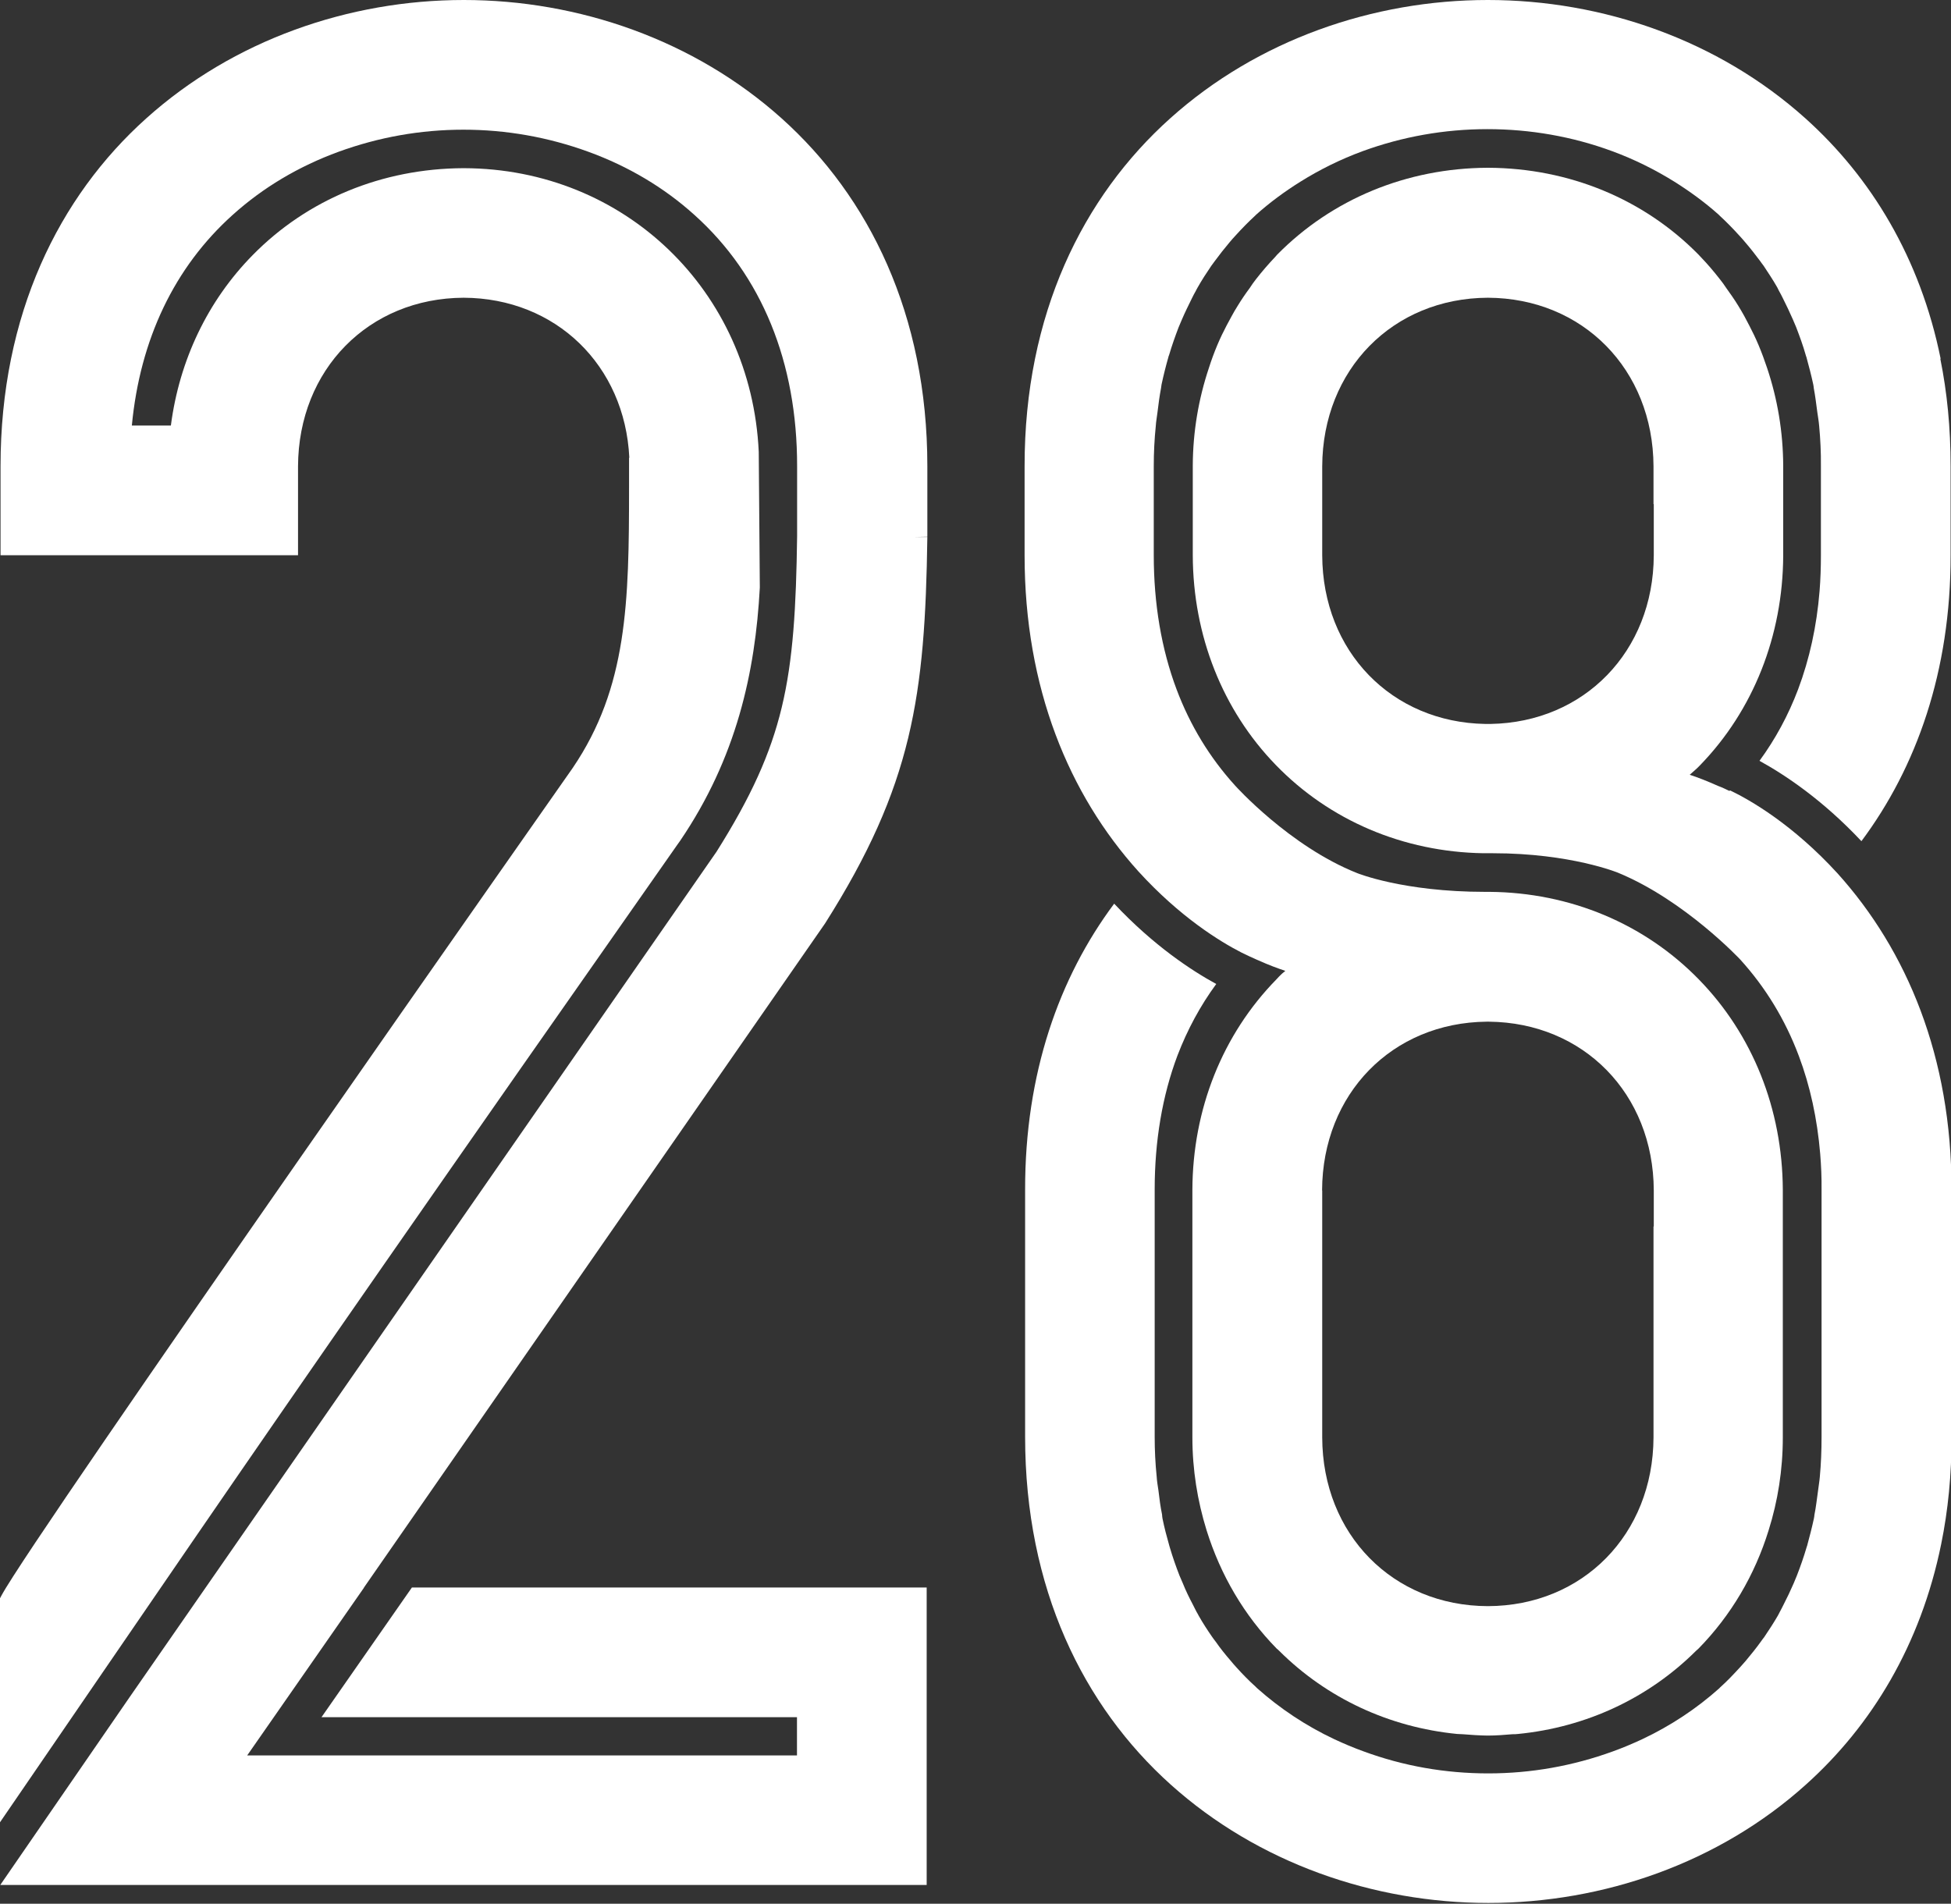
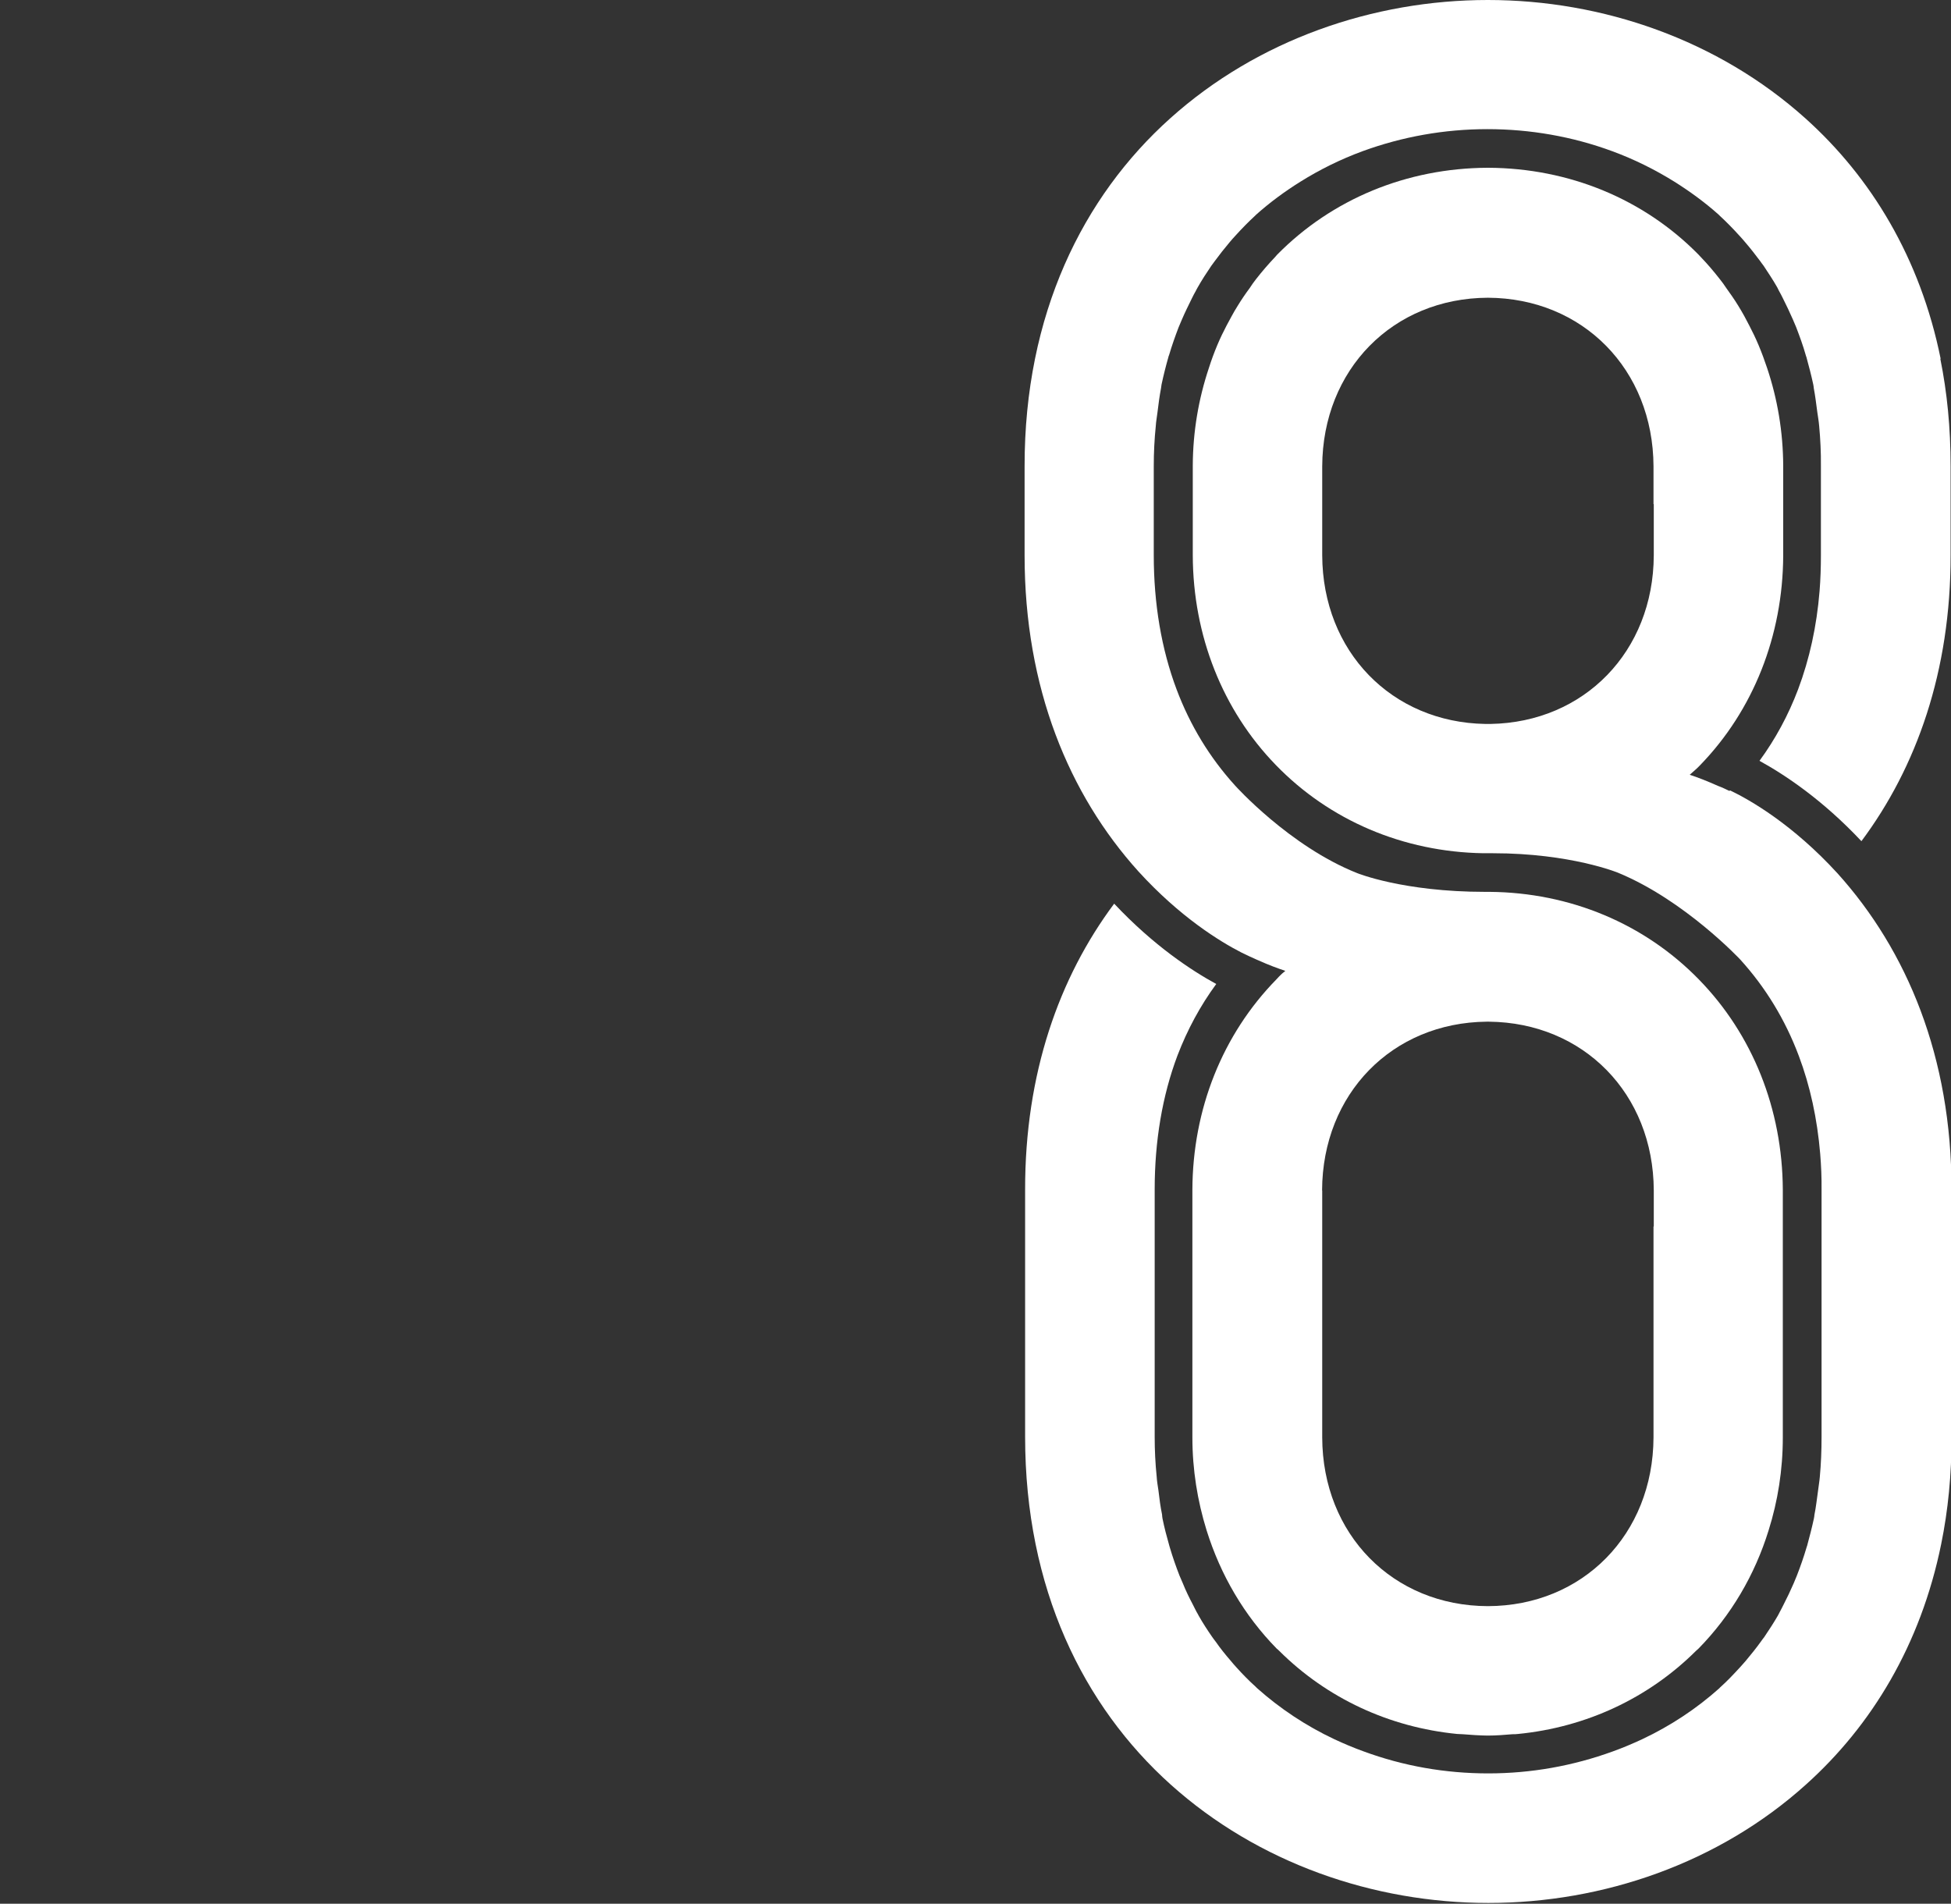
<svg xmlns="http://www.w3.org/2000/svg" id="_レイヤー_2" data-name="レイヤー 2" viewBox="0 0 145.46 141.95">
  <rect x="0" y="0" width="145.46" height="141.95" fill="#333333" stroke="none" />
  <defs>
    <style>
      .cls-1 {
        fill: #fff;
      }
    </style>
  </defs>
  <g id="_数字" data-name="数字">
    <g>
-       <path class="cls-1" d="M69.14,40.04h-1.08s1.08-.02,1.08-.02v-5.26c0-11.32-4.35-20.09-10.86-25.93C51.76,2.98,43.14,0,34.58,0S17.41,2.98,10.9,8.83C4.39,14.67.04,23.44.04,34.77v6.63h22.18v-6.63c.03-7.22,5.27-12.54,12.35-12.57,6.87.03,12.02,5.04,12.35,11.93h-.02v2.2c0,8.59-.12,14.92-4.2,20.93-.02.04-40.21,57.26-42.58,61.69l-.13.24v16.7c12.25-17.87,17.2-25.16,28.64-41.61,6.26-9,13.71-19.66,21.53-30.81.29-.41.45-.65.55-.78h0c4.2-6.18,5.6-12.56,5.94-18.88l-.08-10.12c-.56-12.01-10-21.11-21.97-21.15h-.07c-6.03.03-11.6,2.32-15.68,6.47-3.37,3.42-5.48,7.86-6.11,12.72h-2.91c.61-6.42,3.17-11.8,7.51-15.7h0c2.26-2.04,4.93-3.63,7.92-4.72,2.97-1.08,6.09-1.64,9.29-1.64s6.33.56,9.3,1.64c3,1.09,5.67,2.68,7.93,4.72,5.01,4.5,7.66,10.98,7.65,18.74h0v5.22c-.07,5.24-.29,9.21-1.15,12.77-.83,3.45-2.29,6.67-4.86,10.75l-34.26,49.35-9.52,13.72L.02,140.55h69.07v-22.18H30.71l-6.74,9.67h35.45v2.85H18.43l8.71-12.51h-.01l34.38-49.52c6.53-10.3,7.46-16.98,7.63-28.81Z" />
      <g>
        <path class="cls-1" d="M144.69,26.76c-1.52-7.52-5.19-13.54-10.08-17.93-6.51-5.85-15.12-8.83-23.68-8.83h0c-8.56,0-17.18,2.98-23.69,8.83-6.51,5.84-10.86,14.61-10.85,25.94v6.64c0,9.89,3.31,17.83,8.49,23.57,3.1,3.4,6.07,5.22,7.67,6.04h0c.42.21.8.38,1.18.55.03.01.05.02.05.02h0c.82.37,1.53.63,2.05.8-.35.27-.67.64-.67.64-4.02,4.11-6.24,9.68-6.26,15.69v.02h0v12.37h0v6.07h0c0,2.41.38,4.74,1.06,6.93,1.04,3.33,2.8,6.34,5.23,8.82.07.05.13.11.19.17,3.55,3.53,8.19,5.69,13.26,6.19.14.01.28.01.42.02.61.05,1.2.09,1.82.1h.06c.62,0,1.22-.05,1.82-.1.14,0,.28,0,.42-.02,5.07-.5,9.71-2.66,13.26-6.19.06-.05.13-.11.19-.17,2.43-2.48,4.2-5.49,5.23-8.82.69-2.19,1.06-4.52,1.06-6.92h0v-6.09h0v-9.67s0-2.69,0-2.69h0v-.03c-.03-6.01-2.25-11.58-6.27-15.69-4.05-4.15-9.59-6.47-15.59-6.52h-.34c-6.12,0-9.54-1.4-9.54-1.4-5.04-2-9.1-6.53-9.1-6.53-1.88-2.07-3.35-4.48-4.36-7.17-1.13-3.01-1.7-6.38-1.7-10h0v-6.64h0c0-1.02.05-2.02.15-2.99.02-.36.09-.7.13-1.05.07-.6.15-1.19.26-1.77.01-.09.03-.19.04-.28.15-.7.32-1.38.51-2.04,0-.05.03-.1.05-.15.21-.71.45-1.39.71-2.07.08-.2.17-.39.25-.59.23-.54.49-1.06.75-1.59.09-.18.18-.36.28-.53.05-.09.09-.19.15-.28.31-.55.65-1.07,1.01-1.6.08-.11.17-.23.25-.34.35-.48.73-.96,1.11-1.41.15-.17.29-.35.45-.51.47-.52.95-1.01,1.46-1.48.03-.03.06-.06.08-.08,1.02-.91,2.12-1.72,3.29-2.45,1.44-.9,2.99-1.67,4.65-2.28,2.96-1.08,6.09-1.64,9.29-1.64s6.34.55,9.3,1.64c1.66.61,3.2,1.38,4.65,2.28,1.16.73,2.27,1.54,3.29,2.45.03.02.05.05.08.08.51.47.99.96,1.46,1.48.15.16.3.33.45.51.39.45.76.93,1.12,1.41.07.11.17.23.25.34.35.53.69,1.04,1.01,1.6.05.09.09.19.14.28.1.17.19.35.28.53.27.53.51,1.05.75,1.59.08.2.17.39.25.59.26.68.51,1.36.71,2.07.01.05.03.09.05.15.18.66.36,1.34.51,2.04.02.09.03.19.04.28.11.58.18,1.17.26,1.77.05.35.11.69.14,1.05.09.97.14,1.96.13,2.98h0v6.65h0c0,.9-.03,1.8-.1,2.67-.21,2.61-.75,5.07-1.6,7.33-.73,1.93-1.7,3.72-2.88,5.33,1.84,1.01,4.66,2.86,7.6,5.99,4.11-5.51,6.66-12.67,6.65-21.33v-6.64c0-2.83-.26-5.5-.77-8.01ZM98.57,88.76c.03-7.21,5.23-12.51,12.27-12.58h.17c7.05.07,12.26,5.37,12.29,12.58v2.69h-.02v15.73c-.03,7.23-5.27,12.56-12.35,12.58-7.08-.02-12.33-5.35-12.35-12.58v-15.73h0v-2.69Z" />
        <path class="cls-1" d="M128.95,58.98c-.59-.29-.86-.38-.86-.38h0c-.83-.37-1.5-.63-2.11-.83.25-.23.53-.45.77-.71,3.97-4.09,6.17-9.65,6.2-15.62v-.02h0v-3.84h0v-2.84h0c-.01-2.55-.43-5-1.2-7.3-.19-.57-.4-1.14-.63-1.69-.11-.27-.23-.52-.35-.78-.23-.47-.47-.94-.72-1.4-.15-.26-.29-.52-.45-.77-.28-.46-.59-.9-.9-1.33-.15-.23-.31-.45-.48-.66-.45-.58-.92-1.13-1.44-1.67-.05-.05-.09-.09-.14-.15-4.08-4.15-9.65-6.45-15.67-6.48h-.07c-6.02.03-11.59,2.33-15.68,6.48-.05.05-.09.1-.13.15-.51.54-.99,1.09-1.44,1.67-.17.21-.32.43-.47.66-.32.43-.62.87-.9,1.33-.16.25-.31.51-.45.77-.26.46-.5.93-.73,1.4-.12.26-.24.51-.35.78-.23.55-.44,1.12-.62,1.69-.77,2.3-1.19,4.75-1.2,7.28h0v2.85h0v3.82h0v.03c.02,5.97,2.22,11.53,6.19,15.62,4.01,4.14,9.51,6.48,15.46,6.58h.09s.07,0,.07,0h.56c5.83,0,9.35,1.46,9.35,1.46,4.98,2.06,9.1,6.47,9.1,6.47,1.88,2.07,3.35,4.48,4.36,7.17.85,2.25,1.38,4.71,1.6,7.33.07.87.11,1.76.1,2.67h0v18.41h0c0,1.03-.04,2.02-.13,2.99-.03.35-.09.68-.13,1.02-.09.61-.15,1.22-.27,1.8-.01.1-.02.19-.04.28-.15.7-.33,1.38-.51,2.05-.02.05-.04.1-.05.15-.21.71-.45,1.39-.71,2.06-.08.19-.16.39-.24.58-.24.55-.49,1.08-.76,1.6-.09.18-.18.36-.28.54-.05.09-.09.19-.14.27-.32.55-.66,1.07-1.01,1.59-.09.12-.18.23-.26.35-.35.49-.72.94-1.1,1.4-.15.18-.31.35-.46.52-.46.5-.92.99-1.42,1.44-.05.04-.08.07-.11.11-1.7,1.52-3.63,2.8-5.75,3.8-.71.33-1.44.64-2.19.91-2.97,1.08-6.09,1.64-9.29,1.64h0c-3.21,0-6.33-.55-9.29-1.64-.75-.27-1.48-.58-2.19-.91-2.12-1-4.04-2.28-5.75-3.8-.04-.04-.07-.07-.11-.11-.5-.45-.98-.94-1.43-1.44-.15-.17-.31-.34-.45-.52-.39-.45-.76-.91-1.1-1.4-.09-.12-.18-.23-.26-.35-.36-.52-.7-1.04-1.01-1.59-.05-.09-.09-.18-.15-.27-.09-.18-.19-.36-.28-.55-.27-.51-.53-1.04-.75-1.59-.08-.19-.17-.39-.25-.58-.26-.67-.5-1.35-.71-2.06-.01-.06-.04-.11-.05-.17-.19-.67-.37-1.34-.51-2.04-.01-.09-.03-.18-.03-.28-.12-.58-.2-1.19-.27-1.8-.05-.34-.11-.67-.13-1.02-.1-.97-.15-1.96-.15-2.99h0v-18.42h0c0-3.63.57-7,1.7-10,.74-1.93,1.7-3.71,2.89-5.33-1.85-1.01-4.68-2.87-7.61-5.99-4.11,5.51-6.65,12.66-6.64,21.33v18.41c0,11.33,4.34,20.09,10.85,25.94,6.51,5.85,15.13,8.83,23.69,8.83h0c8.56,0,17.18-2.97,23.68-8.83,4.89-4.39,8.55-10.41,10.08-17.93.51-2.5.78-5.18.77-8.01v-18.41c.01-9.9-3.32-17.84-8.5-23.59-3.33-3.64-6.51-5.47-8.02-6.19ZM123.3,41.41c-.03,7.16-5.18,12.45-12.17,12.57h-.39c-6.98-.12-12.13-5.4-12.16-12.57v-3.82h0v-2.82c.03-7.22,5.27-12.54,12.35-12.57,7.08.03,12.32,5.35,12.35,12.57v2.82h.02v3.82Z" />
      </g>
    </g>
  </g>
</svg>